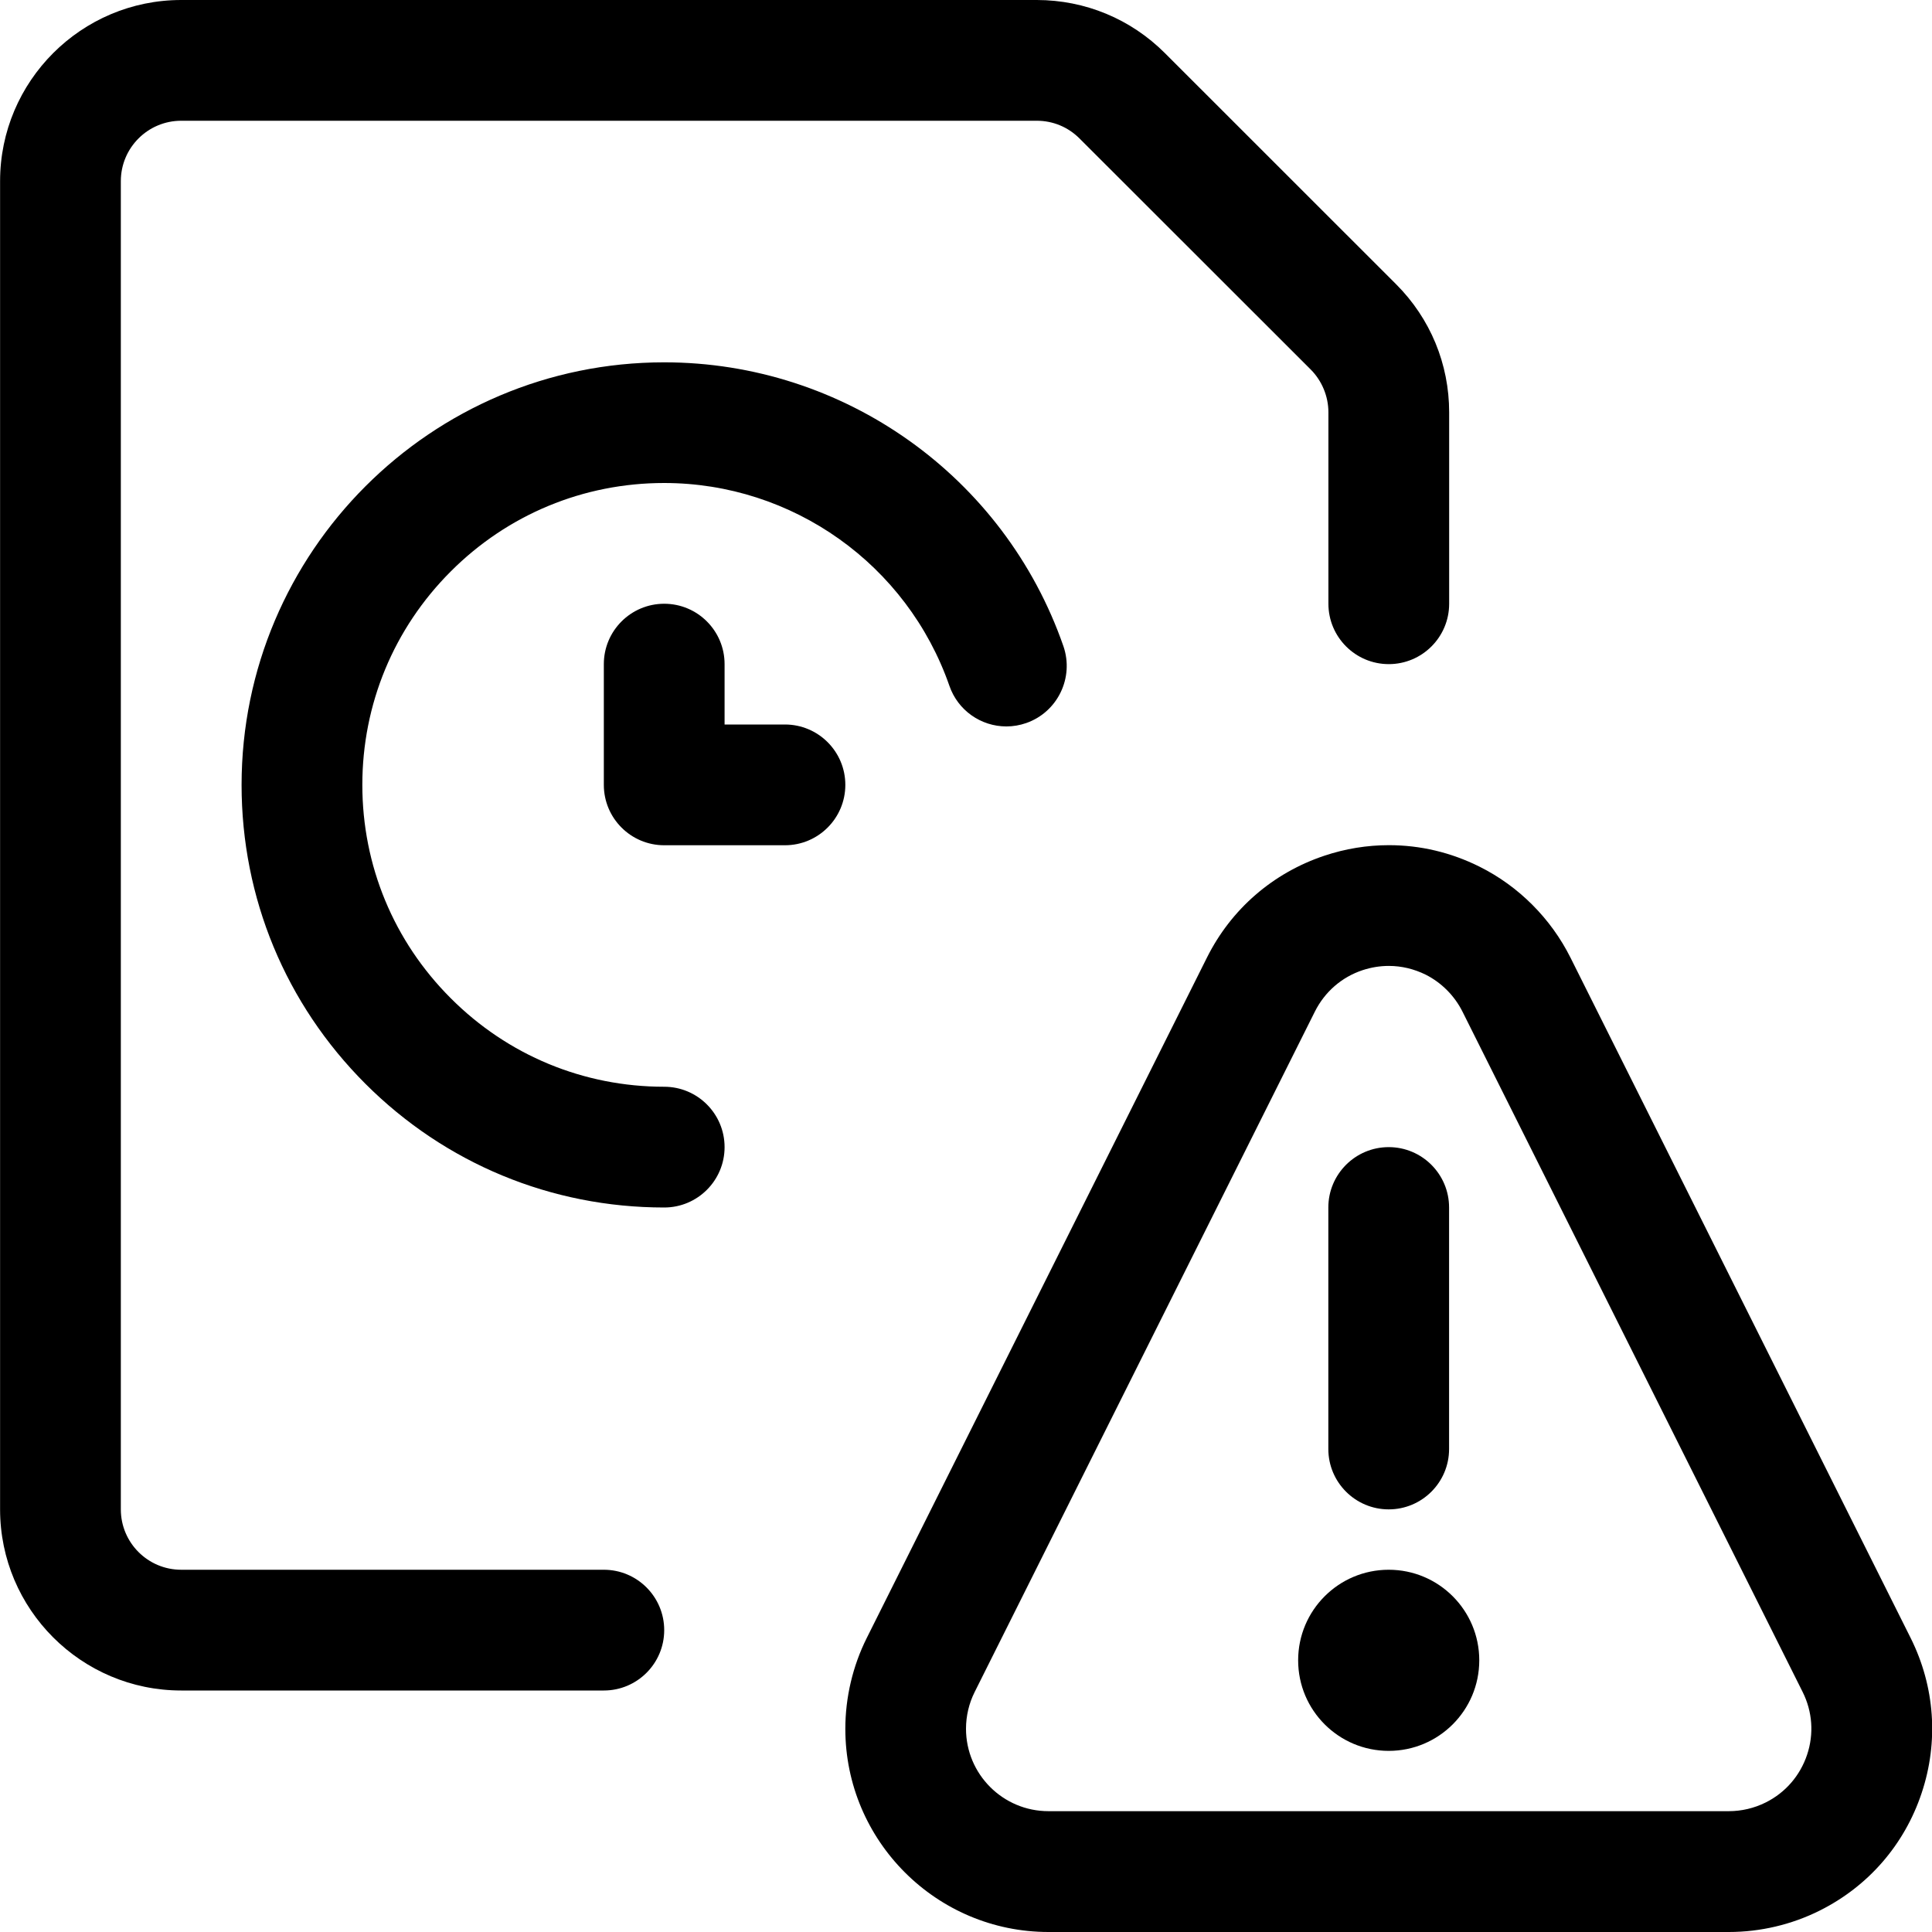
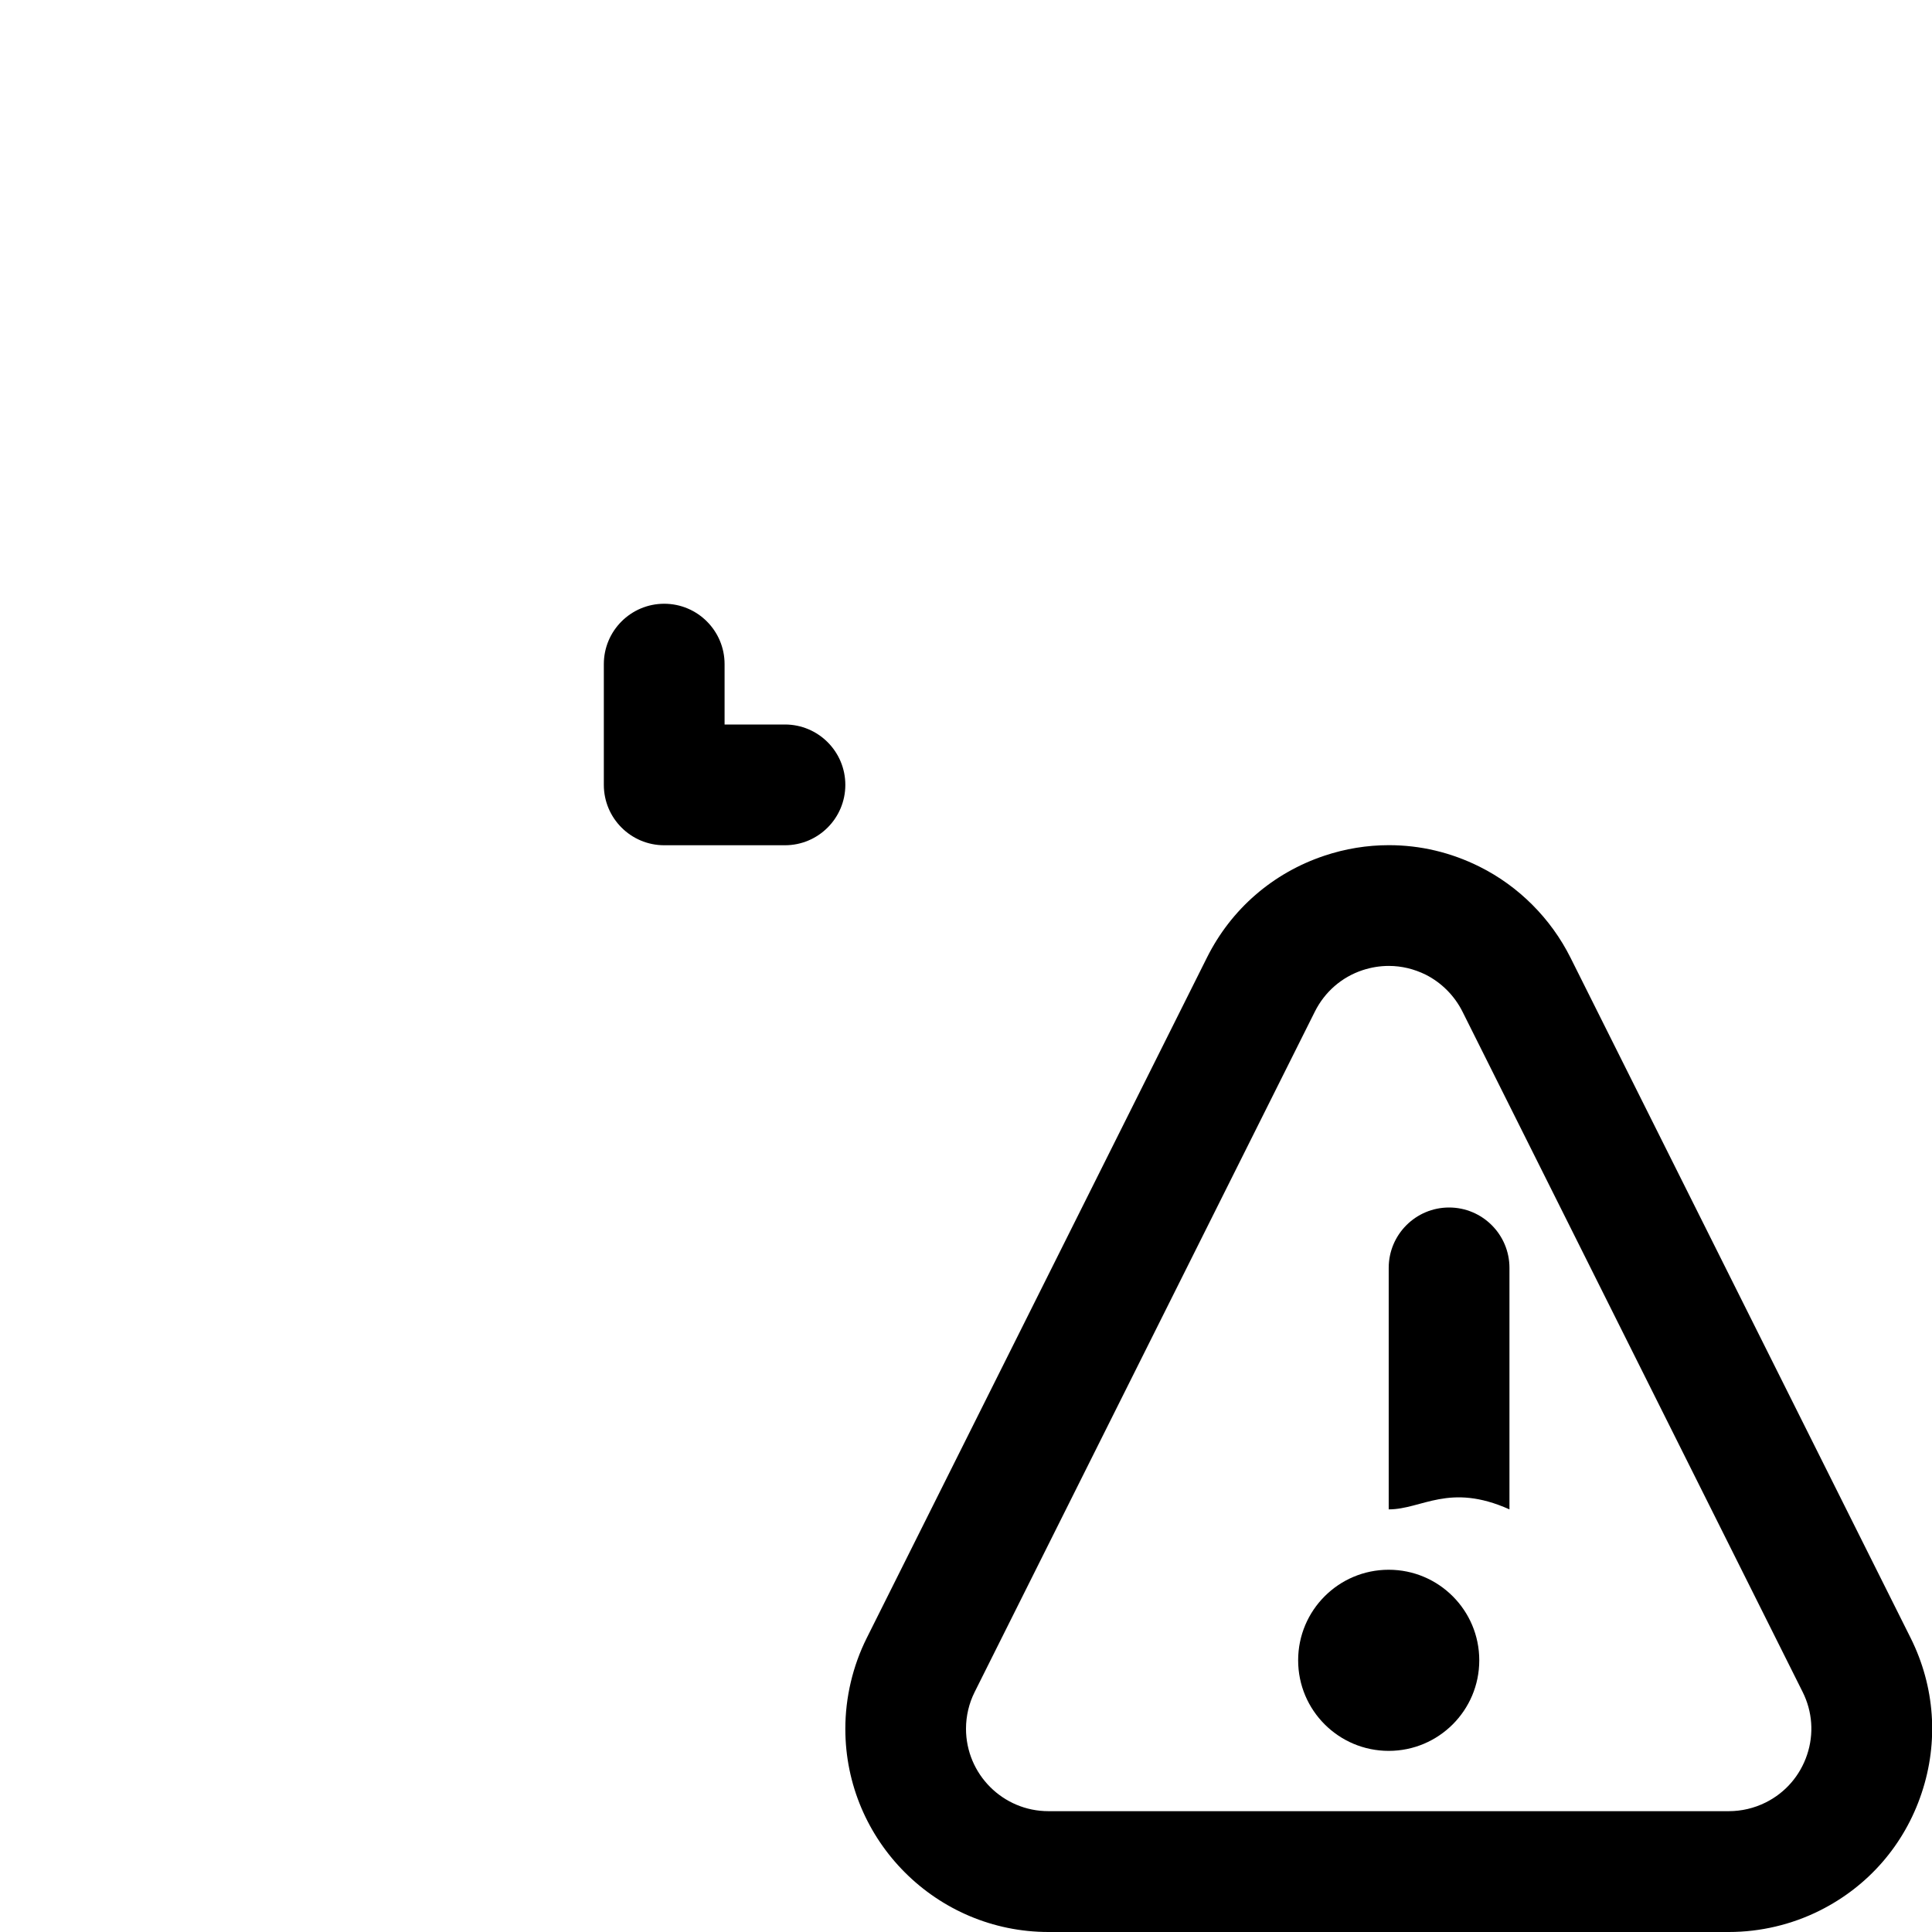
<svg xmlns="http://www.w3.org/2000/svg" version="1.1" id="Layer_1" x="0px" y="0px" viewBox="0 0 24 24" style="enable-background:new 0 0 24 24;" xml:space="preserve">
  <title>time-clock-file-warning</title>
  <g>
    <circle cx="17.251" cy="20.625" r="1.125" />
-     <path d="M17.251,18.75c-0.414,0-0.75-0.336-0.75-0.75v-3c0-0.414,0.336-0.75,0.75-0.75s0.75,0.336,0.75,0.75v3   C18.001,18.414,17.665,18.75,17.251,18.75z" />
+     <path d="M17.251,18.75v-3c0-0.414,0.336-0.75,0.75-0.75s0.75,0.336,0.75,0.75v3   C18.001,18.414,17.665,18.75,17.251,18.75z" />
    <path d="M13.025,24c-1.392,0-2.524-1.132-2.524-2.524c0-0.389,0.092-0.78,0.266-1.128l4.226-8.452   c0.301-0.603,0.819-1.052,1.459-1.266c0.26-0.087,0.53-0.131,0.801-0.131c0.392,0,0.771,0.09,1.126,0.267   c0.486,0.242,0.887,0.644,1.13,1.13l4.226,8.452c0.301,0.603,0.35,1.288,0.136,1.927c-0.213,0.64-0.663,1.158-1.266,1.459   C22.257,23.908,21.867,24,21.477,24H13.025z M17.252,11.999c-0.11,0-0.219,0.018-0.326,0.053c-0.259,0.086-0.469,0.269-0.592,0.514   l-4.226,8.452c-0.071,0.141-0.108,0.299-0.108,0.457c0,0.565,0.459,1.024,1.024,1.024h8.452c0.158,0,0.316-0.037,0.458-0.108   c0.245-0.122,0.427-0.333,0.514-0.592s0.067-0.537-0.055-0.781l-4.226-8.452c-0.099-0.197-0.261-0.36-0.458-0.459   C17.564,12.036,17.41,11.999,17.252,11.999z" />
-     <path d="M8.251,15c-1.402,0-2.721-0.546-3.712-1.537c-0.992-0.992-1.538-2.31-1.538-3.712c0-2.895,2.355-5.25,5.25-5.25   c2.233,0,4.226,1.417,4.959,3.526c0.135,0.391-0.072,0.819-0.462,0.955c-0.081,0.028-0.163,0.042-0.246,0.042   c-0.319,0-0.604-0.202-0.708-0.504C11.269,7.012,9.845,6,8.25,6C7.249,6,6.307,6.39,5.599,7.099   C4.891,7.807,4.501,8.749,4.501,9.75c0,1.002,0.39,1.943,1.099,2.651C6.308,13.11,7.249,13.5,8.251,13.5   c0.414,0,0.75,0.336,0.75,0.75S8.665,15,8.251,15z" />
    <path d="M8.251,10.5c-0.414,0-0.75-0.336-0.75-0.75v-1.5c0-0.414,0.336-0.75,0.75-0.75c0.414,0,0.75,0.336,0.75,0.75V9h0.75   c0.414,0,0.75,0.336,0.75,0.75s-0.336,0.75-0.75,0.75H8.251z" />
-     <path d="M2.251,21c-1.241,0-2.25-1.009-2.25-2.25V2.25C0.001,1.009,1.01,0,2.251,0H12.88c0.601,0.001,1.166,0.235,1.591,0.66   l2.872,2.871c0.425,0.425,0.659,0.991,0.659,1.592V7.5c0,0.414-0.336,0.75-0.75,0.75s-0.75-0.336-0.75-0.75V5.122   c0-0.198-0.08-0.391-0.219-0.531L13.41,1.72c-0.142-0.142-0.33-0.22-0.53-0.22H2.251c-0.414,0-0.75,0.336-0.75,0.75v16.5   c0,0.414,0.336,0.75,0.75,0.75h5.25c0.414,0,0.75,0.336,0.75,0.75S7.915,21,7.501,21H2.251z" />
  </g>
</svg>